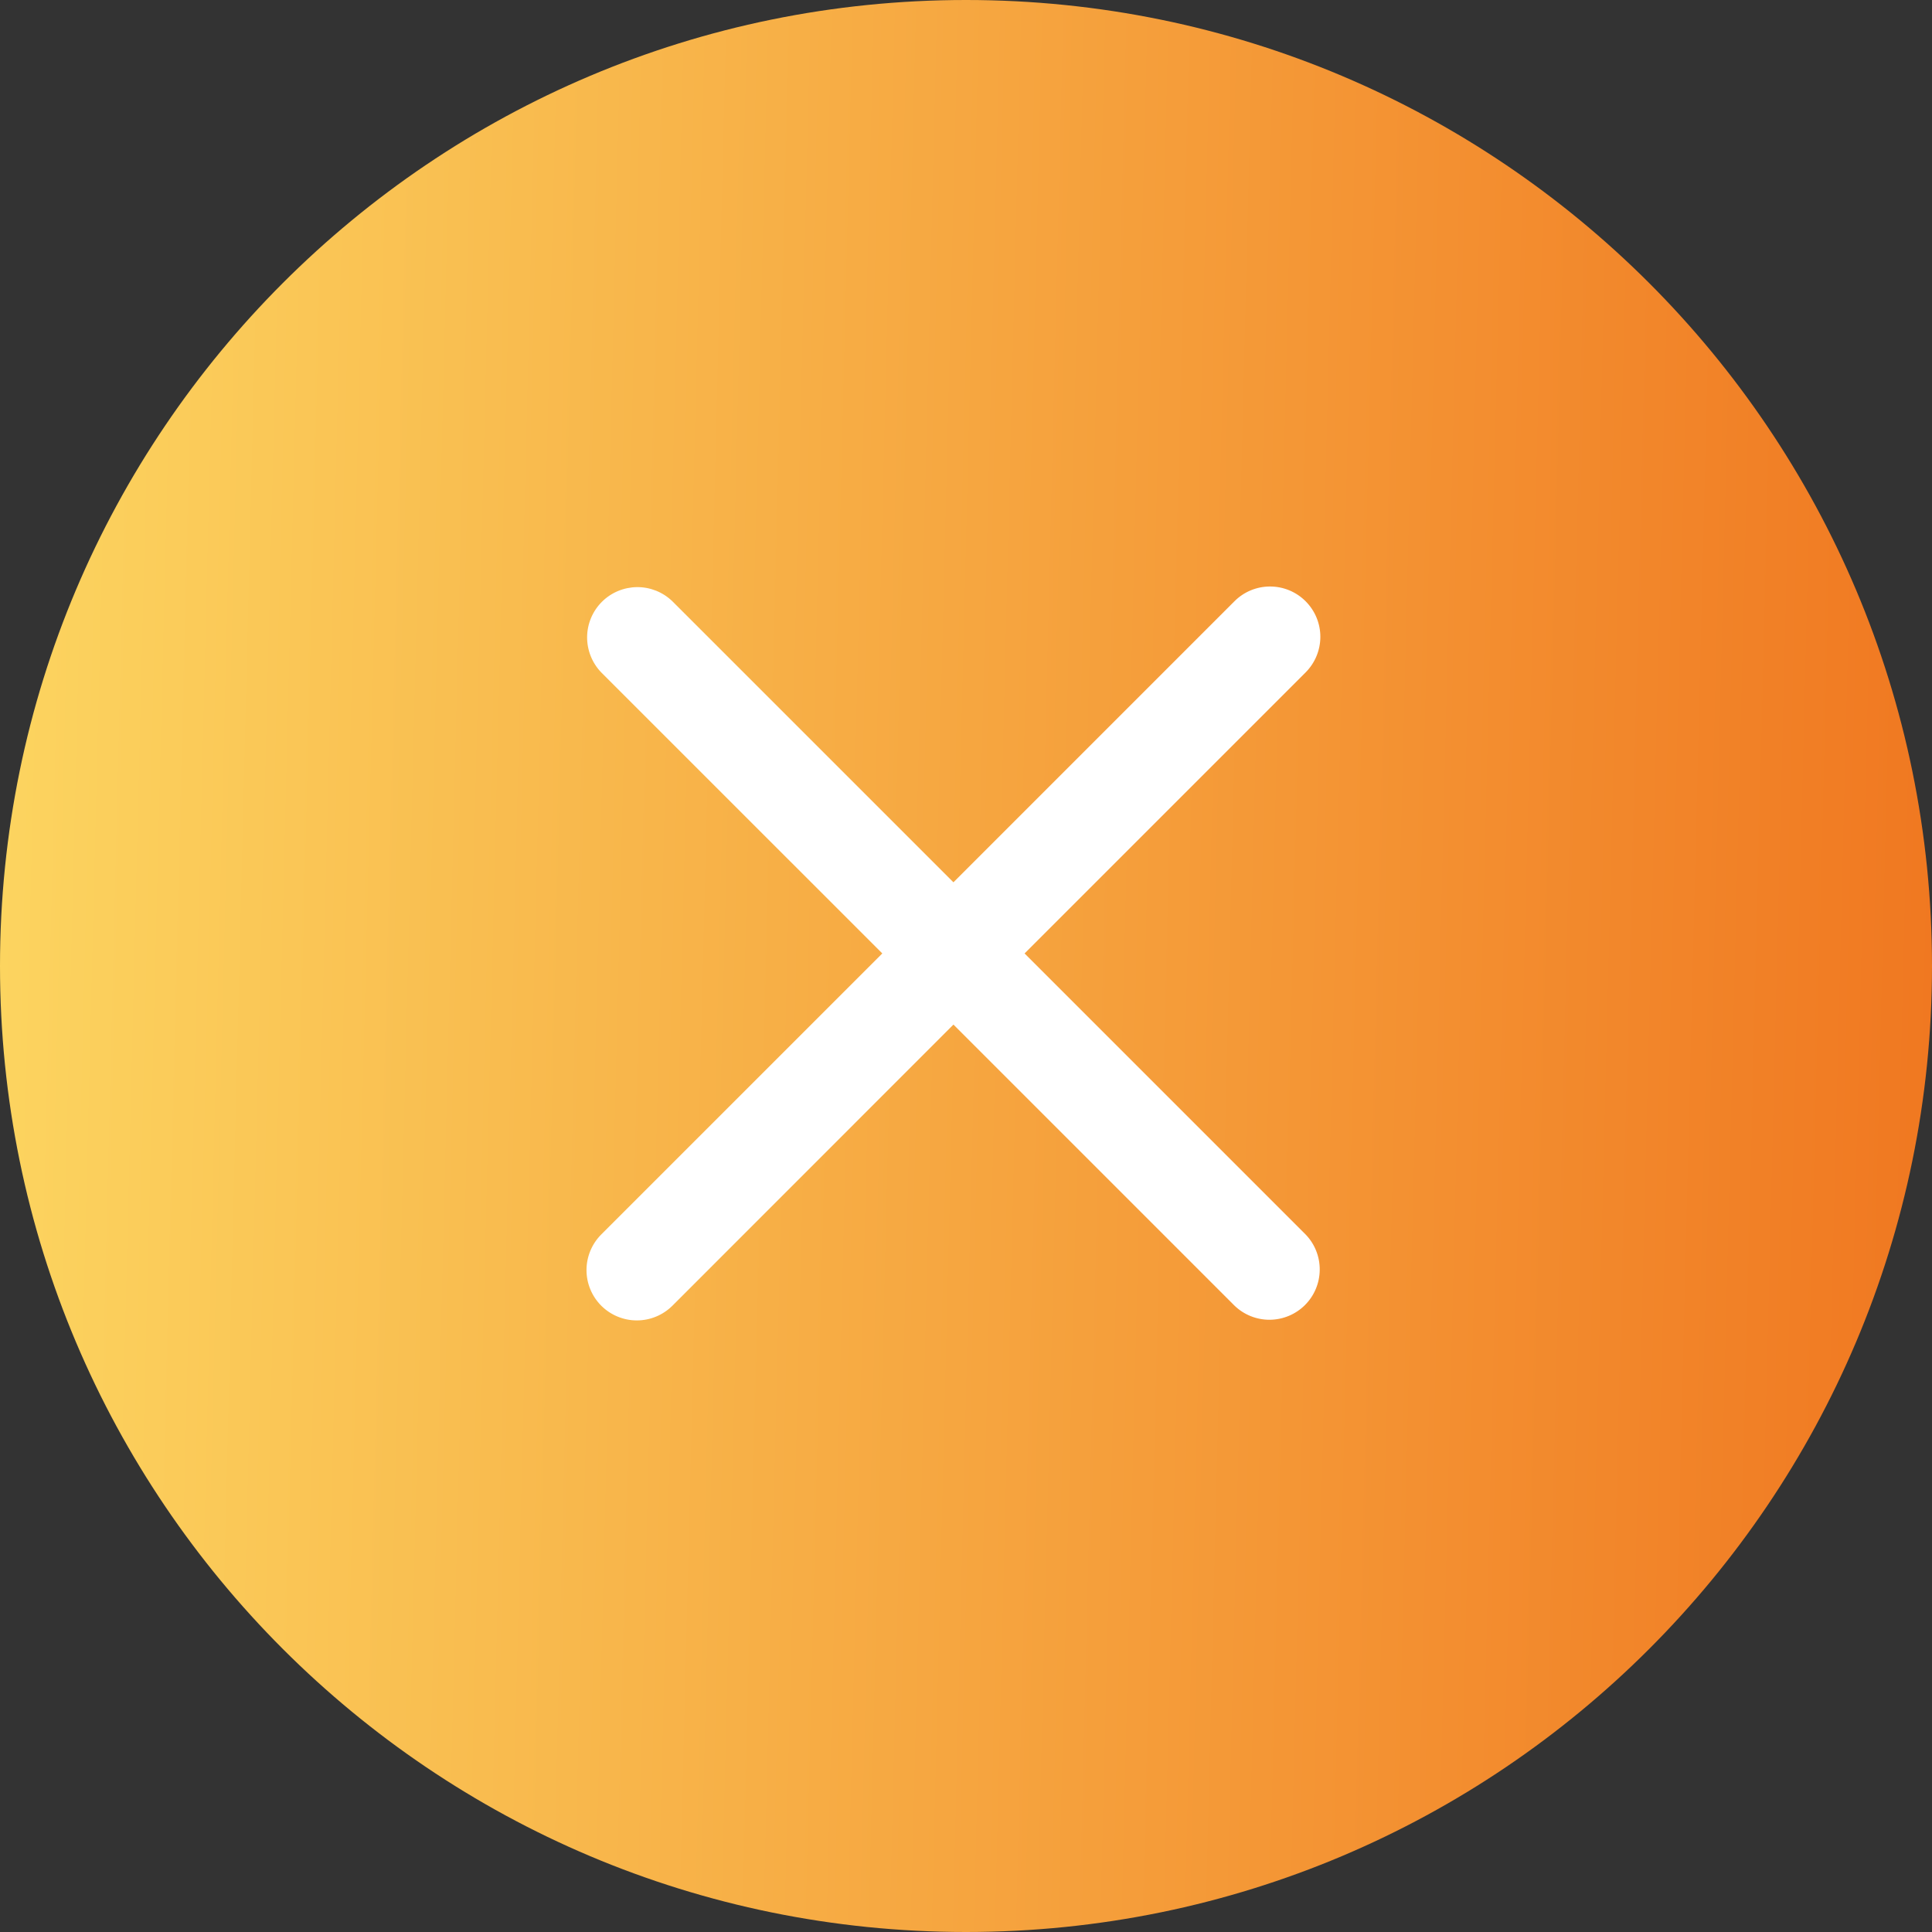
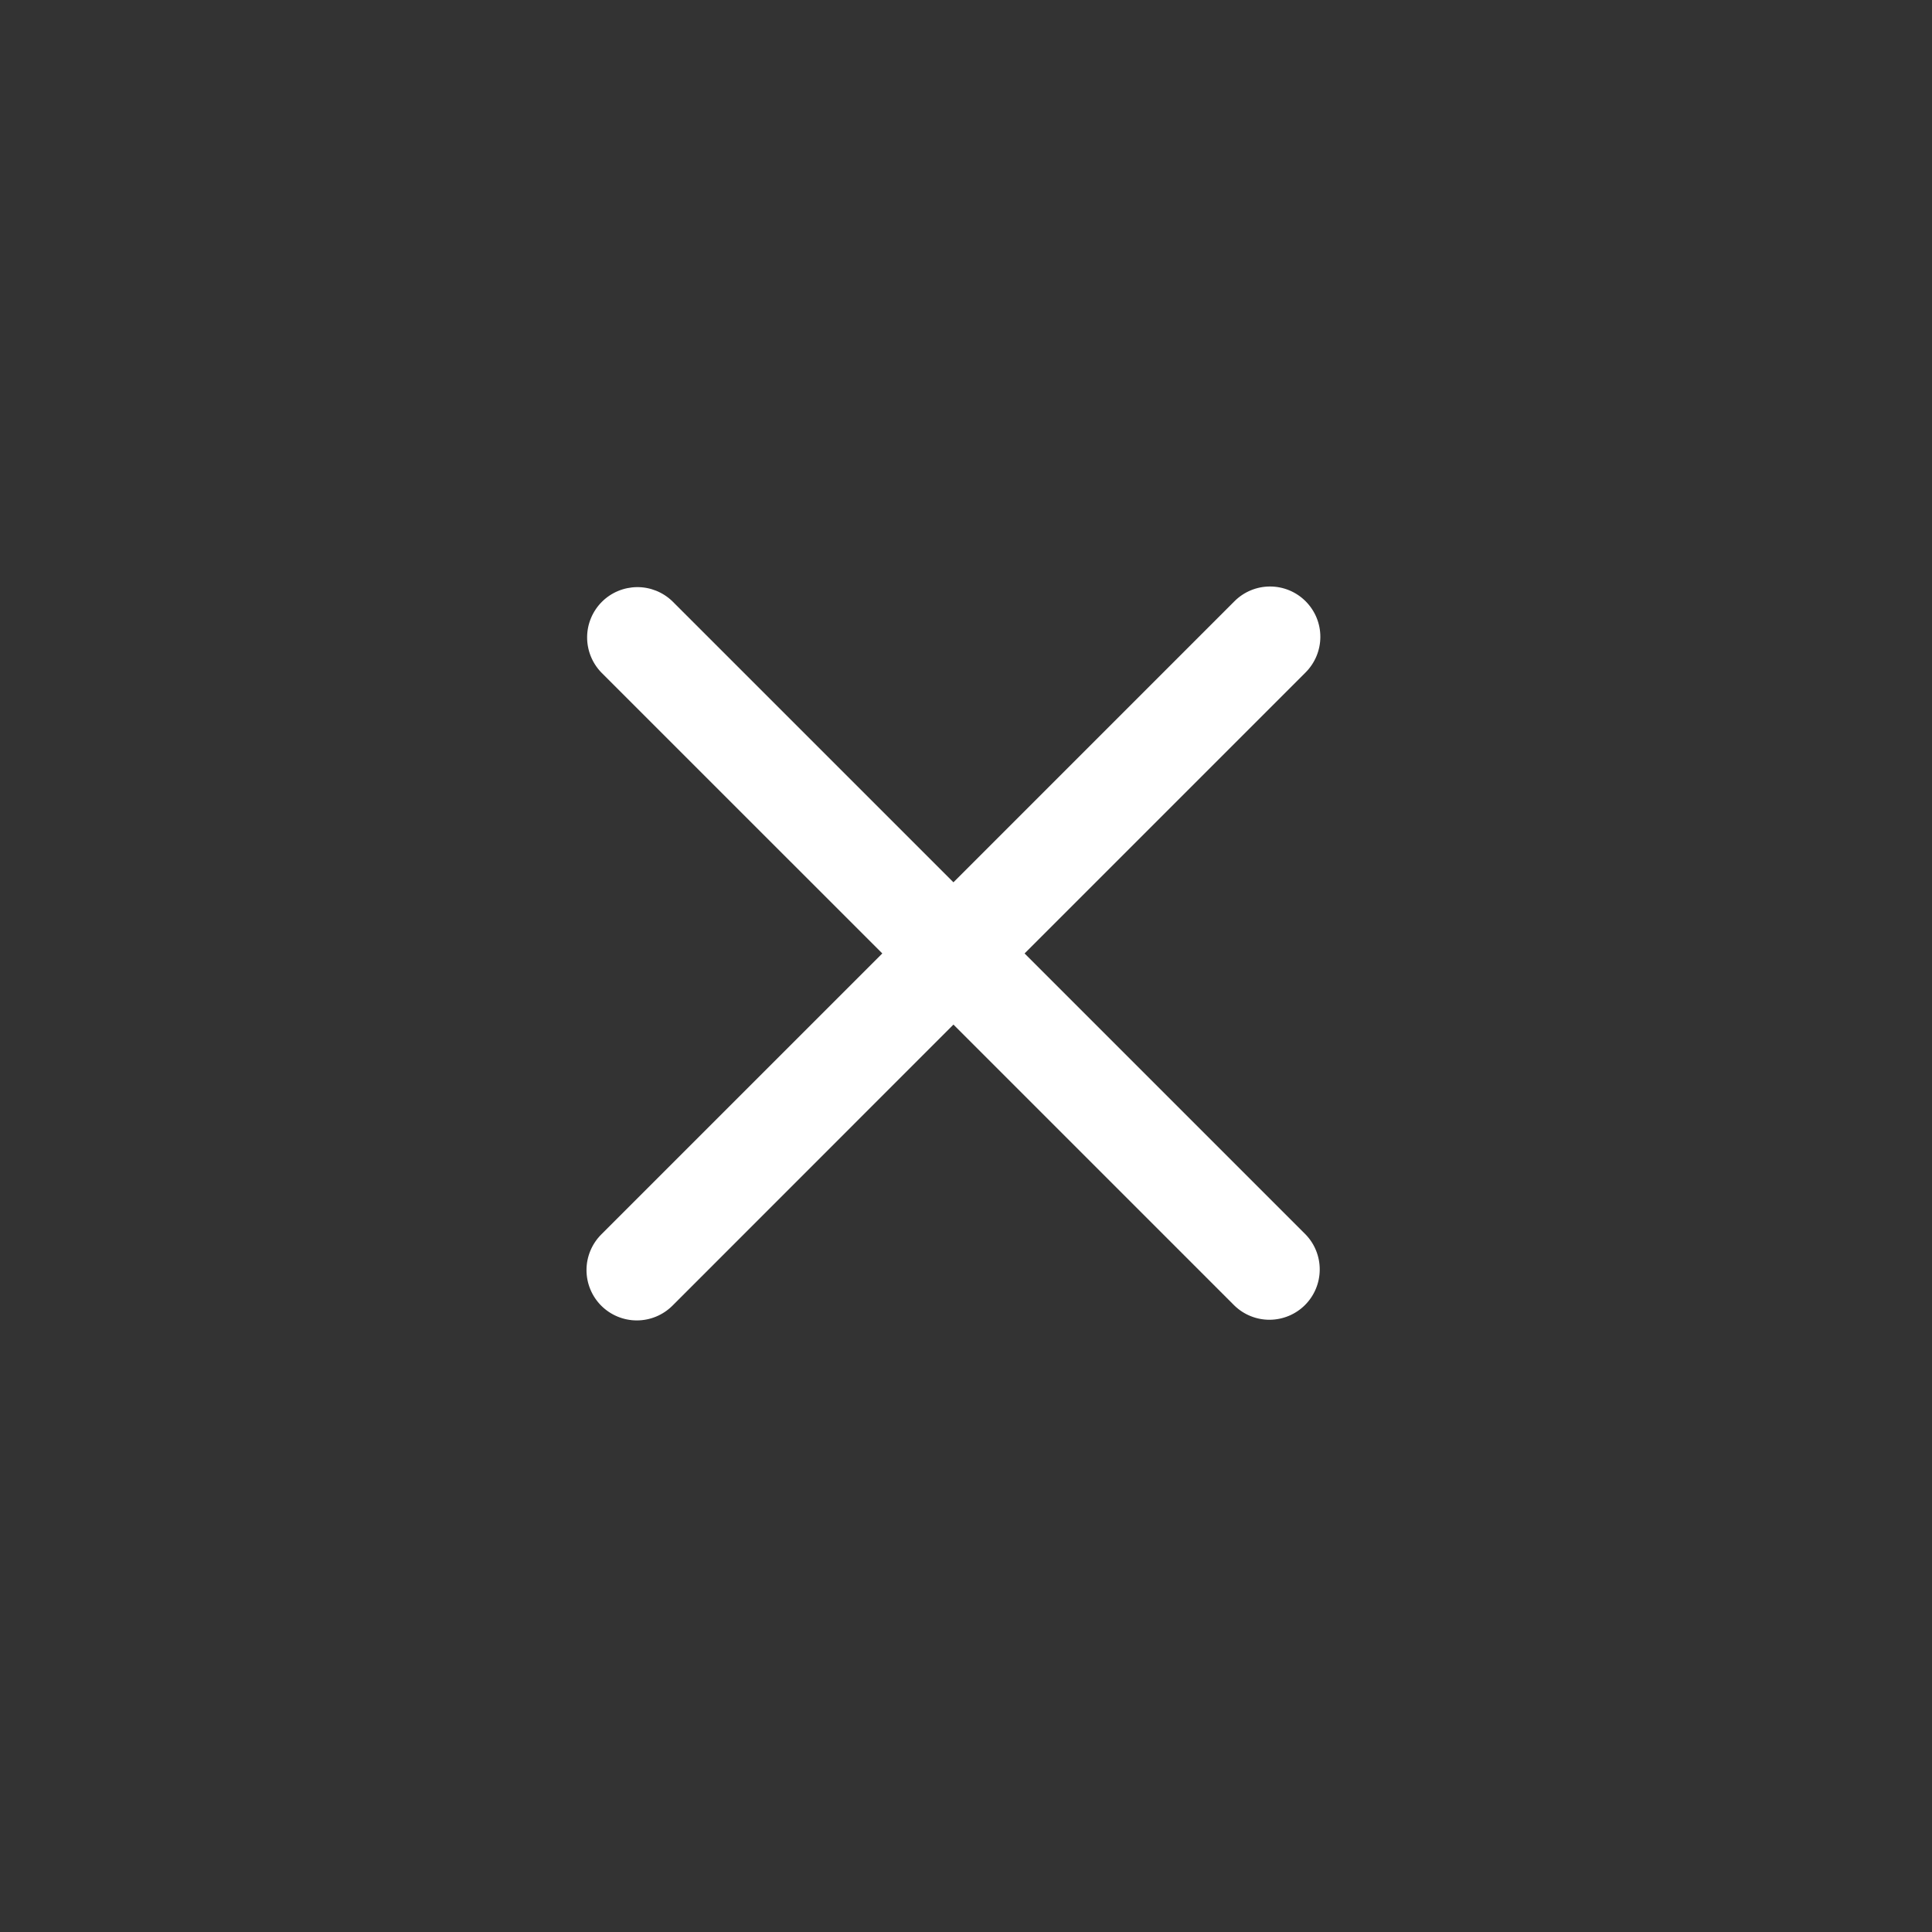
<svg xmlns="http://www.w3.org/2000/svg" width="56" height="56" viewBox="0 0 56 56" fill="none">
  <rect x="0" y="0" width="56" height="56" fill="#333333" stroke="none" />
-   <path d="M0 28C0 12.536 12.536 0 28 0V0C43.464 0 56 12.536 56 28V28C56 43.464 43.464 56 28 56V56C12.536 56 0 43.464 0 28V28Z" fill="url(#paint0_linear_154_108)" />
  <path fill-rule="evenodd" clip-rule="evenodd" d="M17.427 35.782C17.154 36.056 17 36.427 17 36.814C17 37.201 17.154 37.572 17.427 37.846C17.701 38.119 18.072 38.273 18.459 38.273C18.846 38.273 19.217 38.119 19.491 37.846L27.636 29.698L35.782 37.844C36.057 38.11 36.425 38.257 36.808 38.254C37.19 38.25 37.556 38.097 37.826 37.827C38.097 37.556 38.25 37.19 38.253 36.808C38.257 36.426 38.11 36.057 37.844 35.782L29.698 27.636L37.844 19.49C38.117 19.216 38.271 18.845 38.271 18.458C38.271 18.071 38.117 17.7 37.843 17.427C37.57 17.153 37.199 17 36.812 17C36.425 17 36.054 17.154 35.781 17.428L27.636 25.574L19.489 17.428C19.214 17.162 18.846 17.015 18.464 17.018C18.081 17.022 17.715 17.175 17.445 17.445C17.175 17.716 17.021 18.081 17.018 18.464C17.015 18.846 17.162 19.215 17.427 19.49L25.574 27.636L17.427 35.782Z" fill="white" />
  <defs>
    <linearGradient id="paint0_linear_154_108" x1="0" y1="0" x2="57.348" y2="1.416" gradientUnits="userSpaceOnUse">
      <stop stop-color="#FCD560" />
      <stop offset="1" stop-color="#F07720" />
    </linearGradient>
  </defs>
</svg>